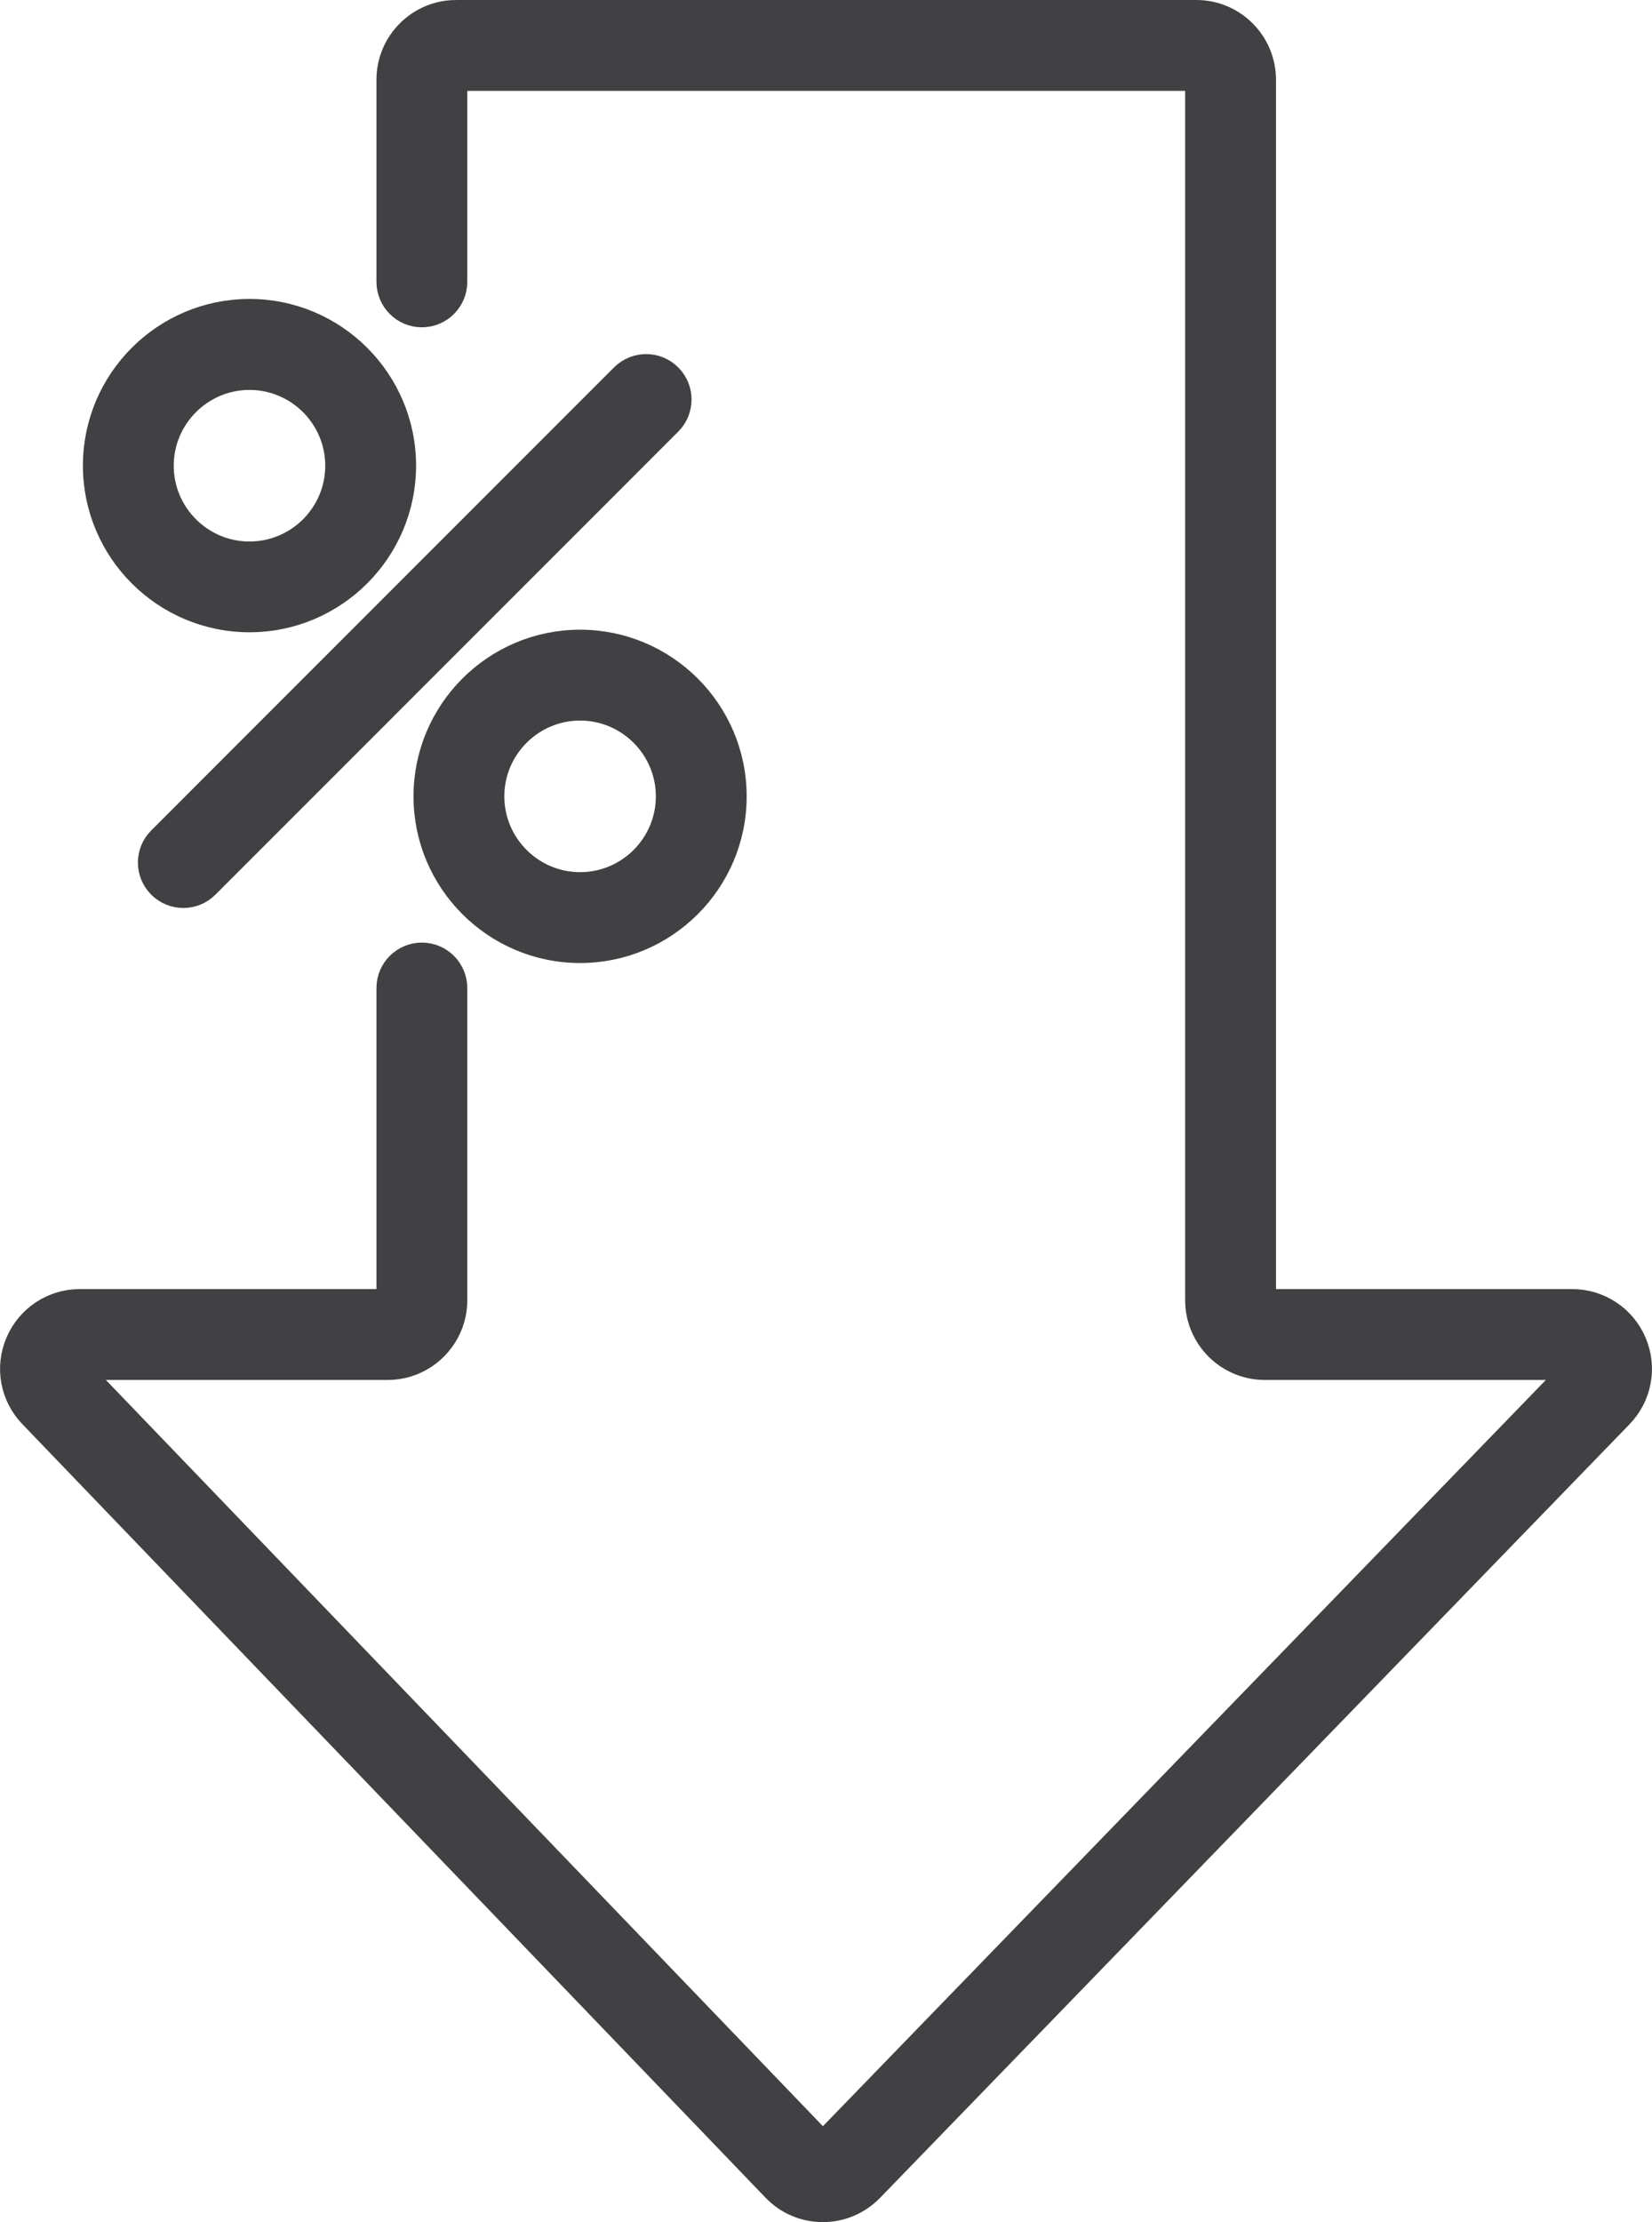
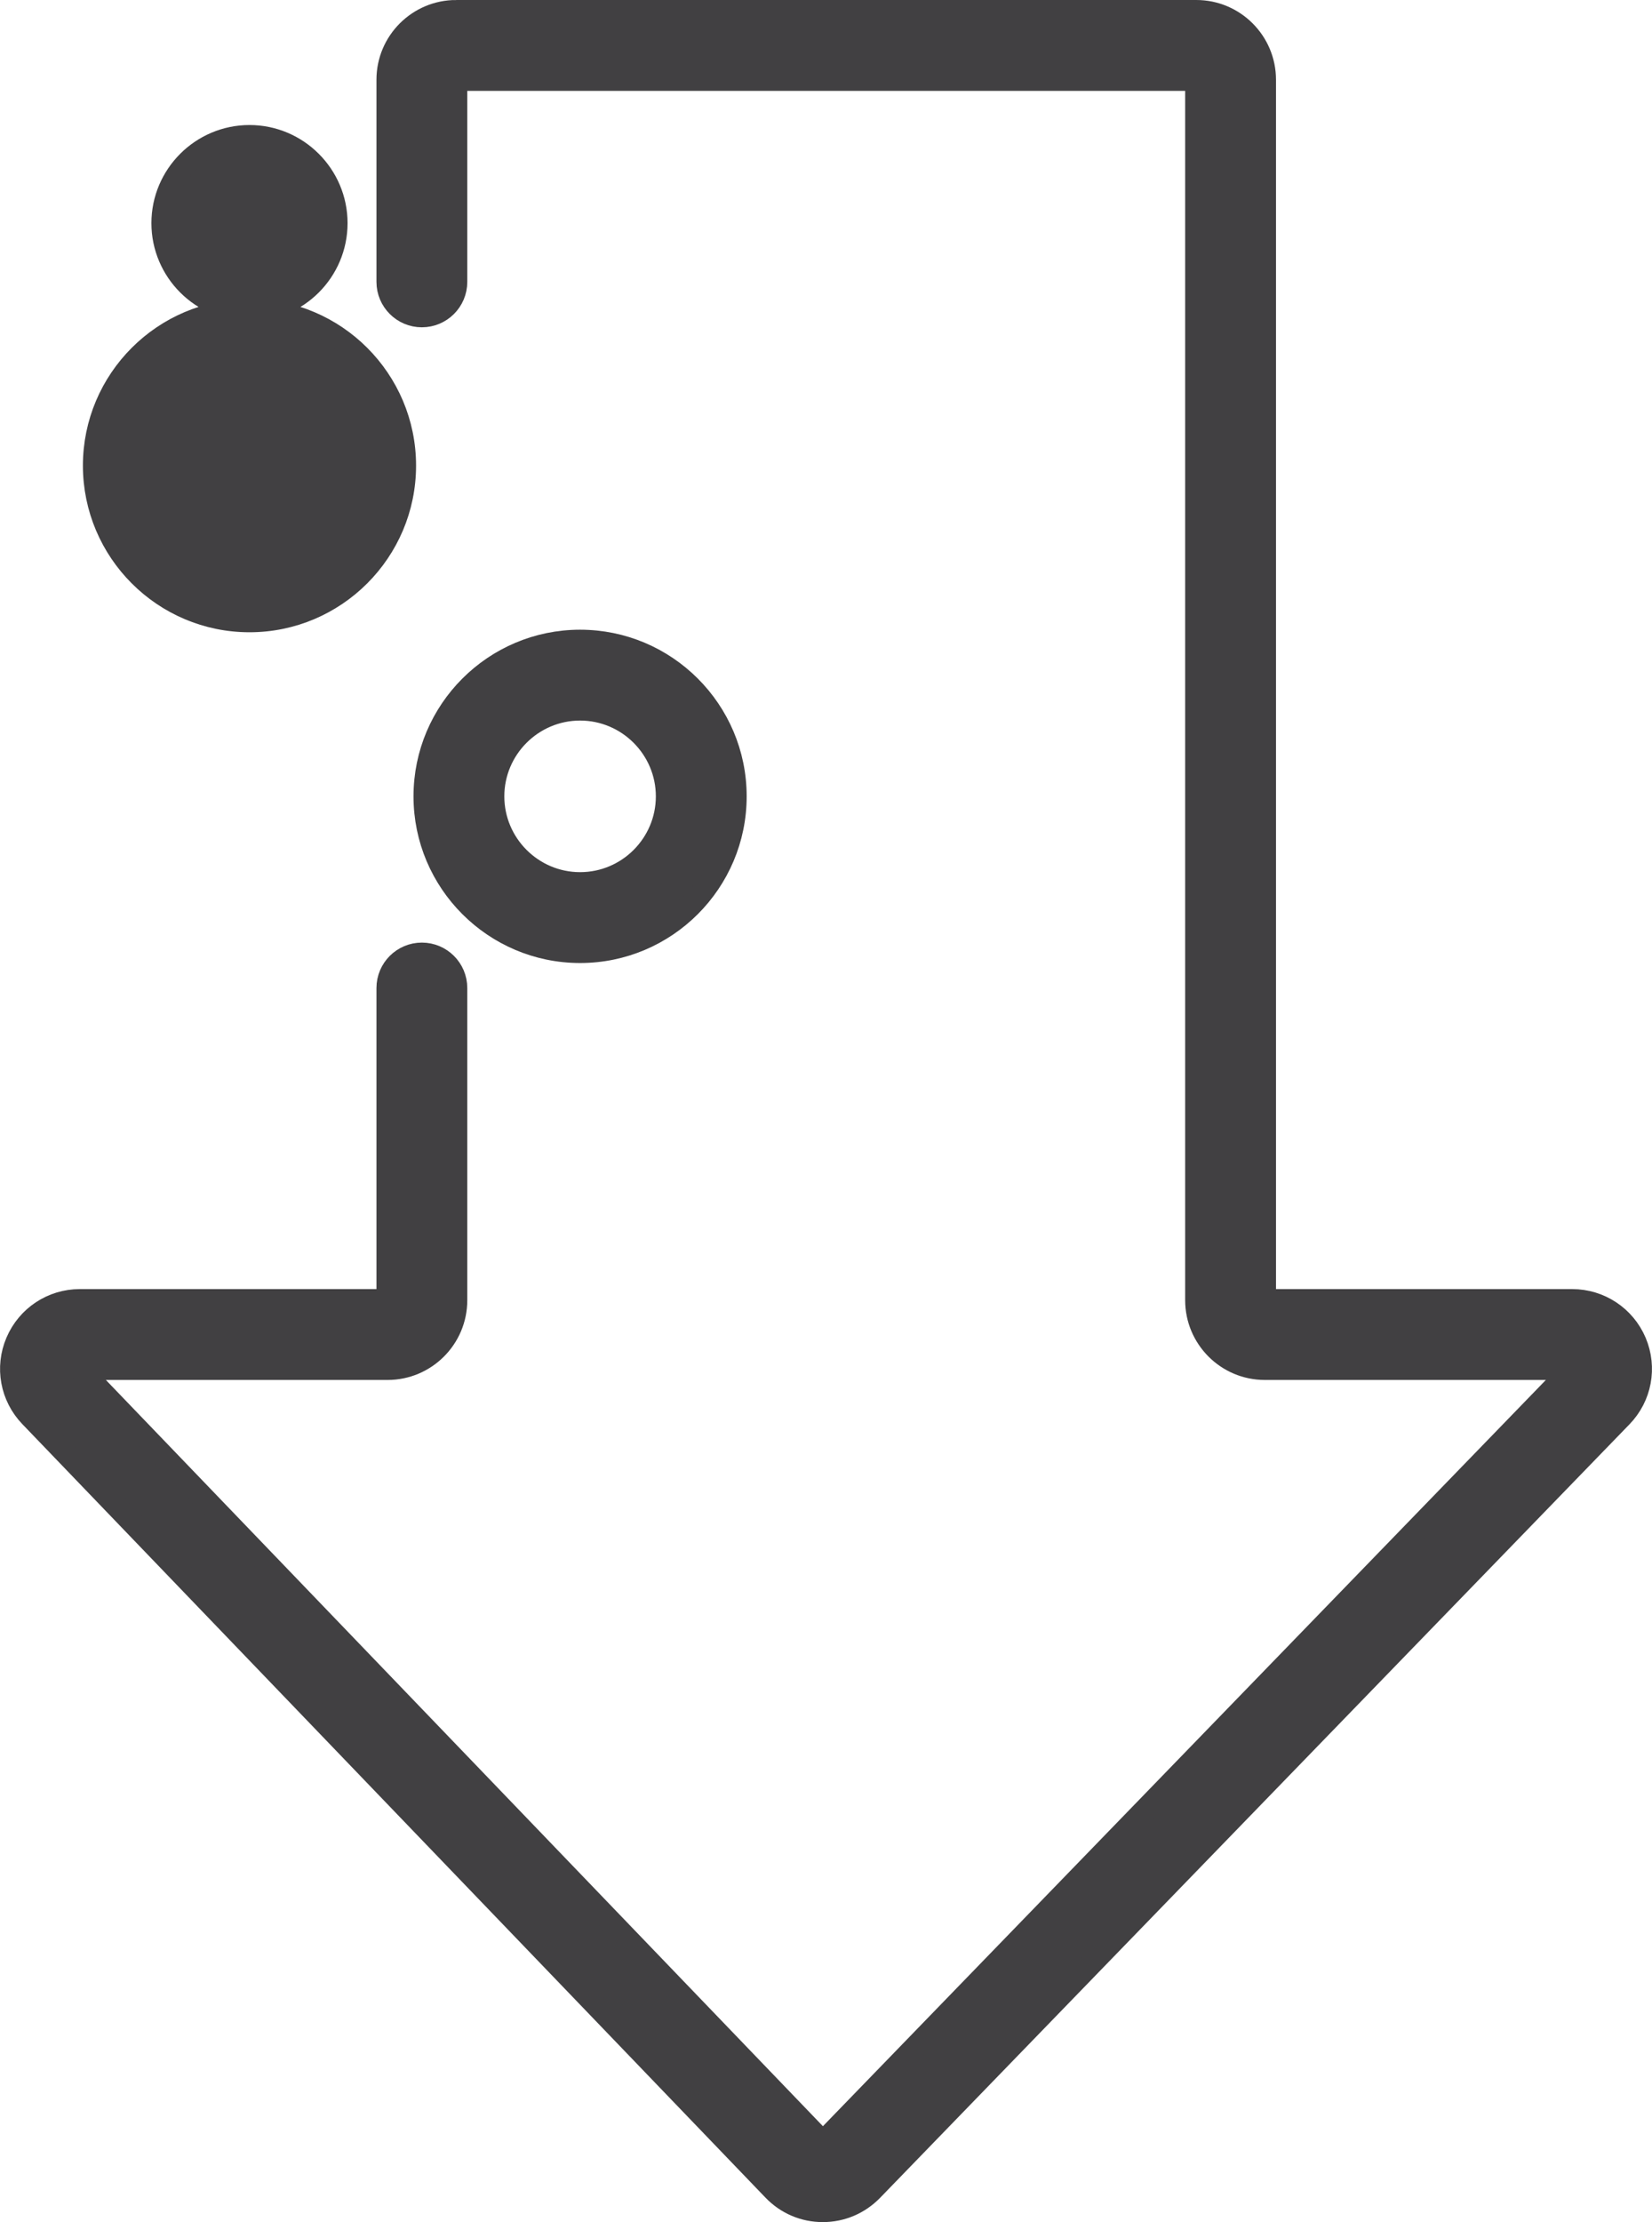
<svg xmlns="http://www.w3.org/2000/svg" id="Layer_1" data-name="Layer 1" viewBox="0 0 148.06 199.05">
  <defs>
    <style>
      .cls-1 {
        fill: #414042;
        stroke: #414042;
        stroke-miterlimit: 10;
        stroke-width: 2px;
      }
    </style>
  </defs>
  <path class="cls-1" d="M40.88,1h66.34c3.39,0,6.14,2.76,6.14,6.14v109.34h27.55c2.47,0,4.69,1.47,5.66,3.75.96,2.28.48,4.89-1.25,6.67l-67.16,69.29c-1.17,1.2-2.73,1.87-4.41,1.87h-.01c-1.68,0-3.25-.67-4.42-1.89L2.72,126.88c-1.71-1.78-2.19-4.39-1.22-6.66.97-2.27,3.18-3.74,5.65-3.74h27.59v-27.97c0-1.7,1.38-3.07,3.07-3.07s3.07,1.37,3.07,3.07v27.97c0,3.39-2.76,6.14-6.14,6.14H7.14l66.61,69.29,67.16-69.29h-27.55c-3.39,0-6.14-2.76-6.14-6.14V7.14H40.88v18.11c0,1.7-1.38,3.07-3.07,3.07s-3.07-1.37-3.07-3.07V7.14c0-3.39,2.76-6.14,6.14-6.14Z" />
  <g>
-     <path class="cls-1" d="M22.36,27.78c7.68,0,13.93,6.25,13.93,13.93s-6.25,13.93-13.93,13.93-13.93-6.25-13.93-13.93,6.25-13.93,13.93-13.93ZM22.36,49.51c4.3,0,7.79-3.5,7.79-7.79s-3.5-7.79-7.79-7.79-7.79,3.5-7.79,7.79,3.5,7.79,7.79,7.79Z" />
+     <path class="cls-1" d="M22.36,27.78c7.68,0,13.93,6.25,13.93,13.93s-6.25,13.93-13.93,13.93-13.93-6.25-13.93-13.93,6.25-13.93,13.93-13.93Zc4.3,0,7.79-3.5,7.79-7.79s-3.5-7.79-7.79-7.79-7.79,3.5-7.79,7.79,3.5,7.79,7.79,7.79Z" />
    <path class="cls-1" d="M51.99,57.41c7.68,0,13.93,6.25,13.93,13.93s-6.25,13.93-13.93,13.93-13.93-6.25-13.93-13.93,6.25-13.93,13.93-13.93ZM51.99,79.13c4.3,0,7.79-3.5,7.79-7.79s-3.5-7.79-7.79-7.79-7.79,3.5-7.79,7.79,3.5,7.79,7.79,7.79Z" />
-     <path class="cls-1" d="M57.91,32.72c.79,0,1.57.3,2.17.9,1.2,1.2,1.2,3.14,0,4.34l-41.48,41.48c-1.2,1.2-3.14,1.2-4.34,0-1.2-1.2-1.2-3.14,0-4.34l41.48-41.48c.6-.6,1.39-.9,2.17-.9Z" />
  </g>
</svg>